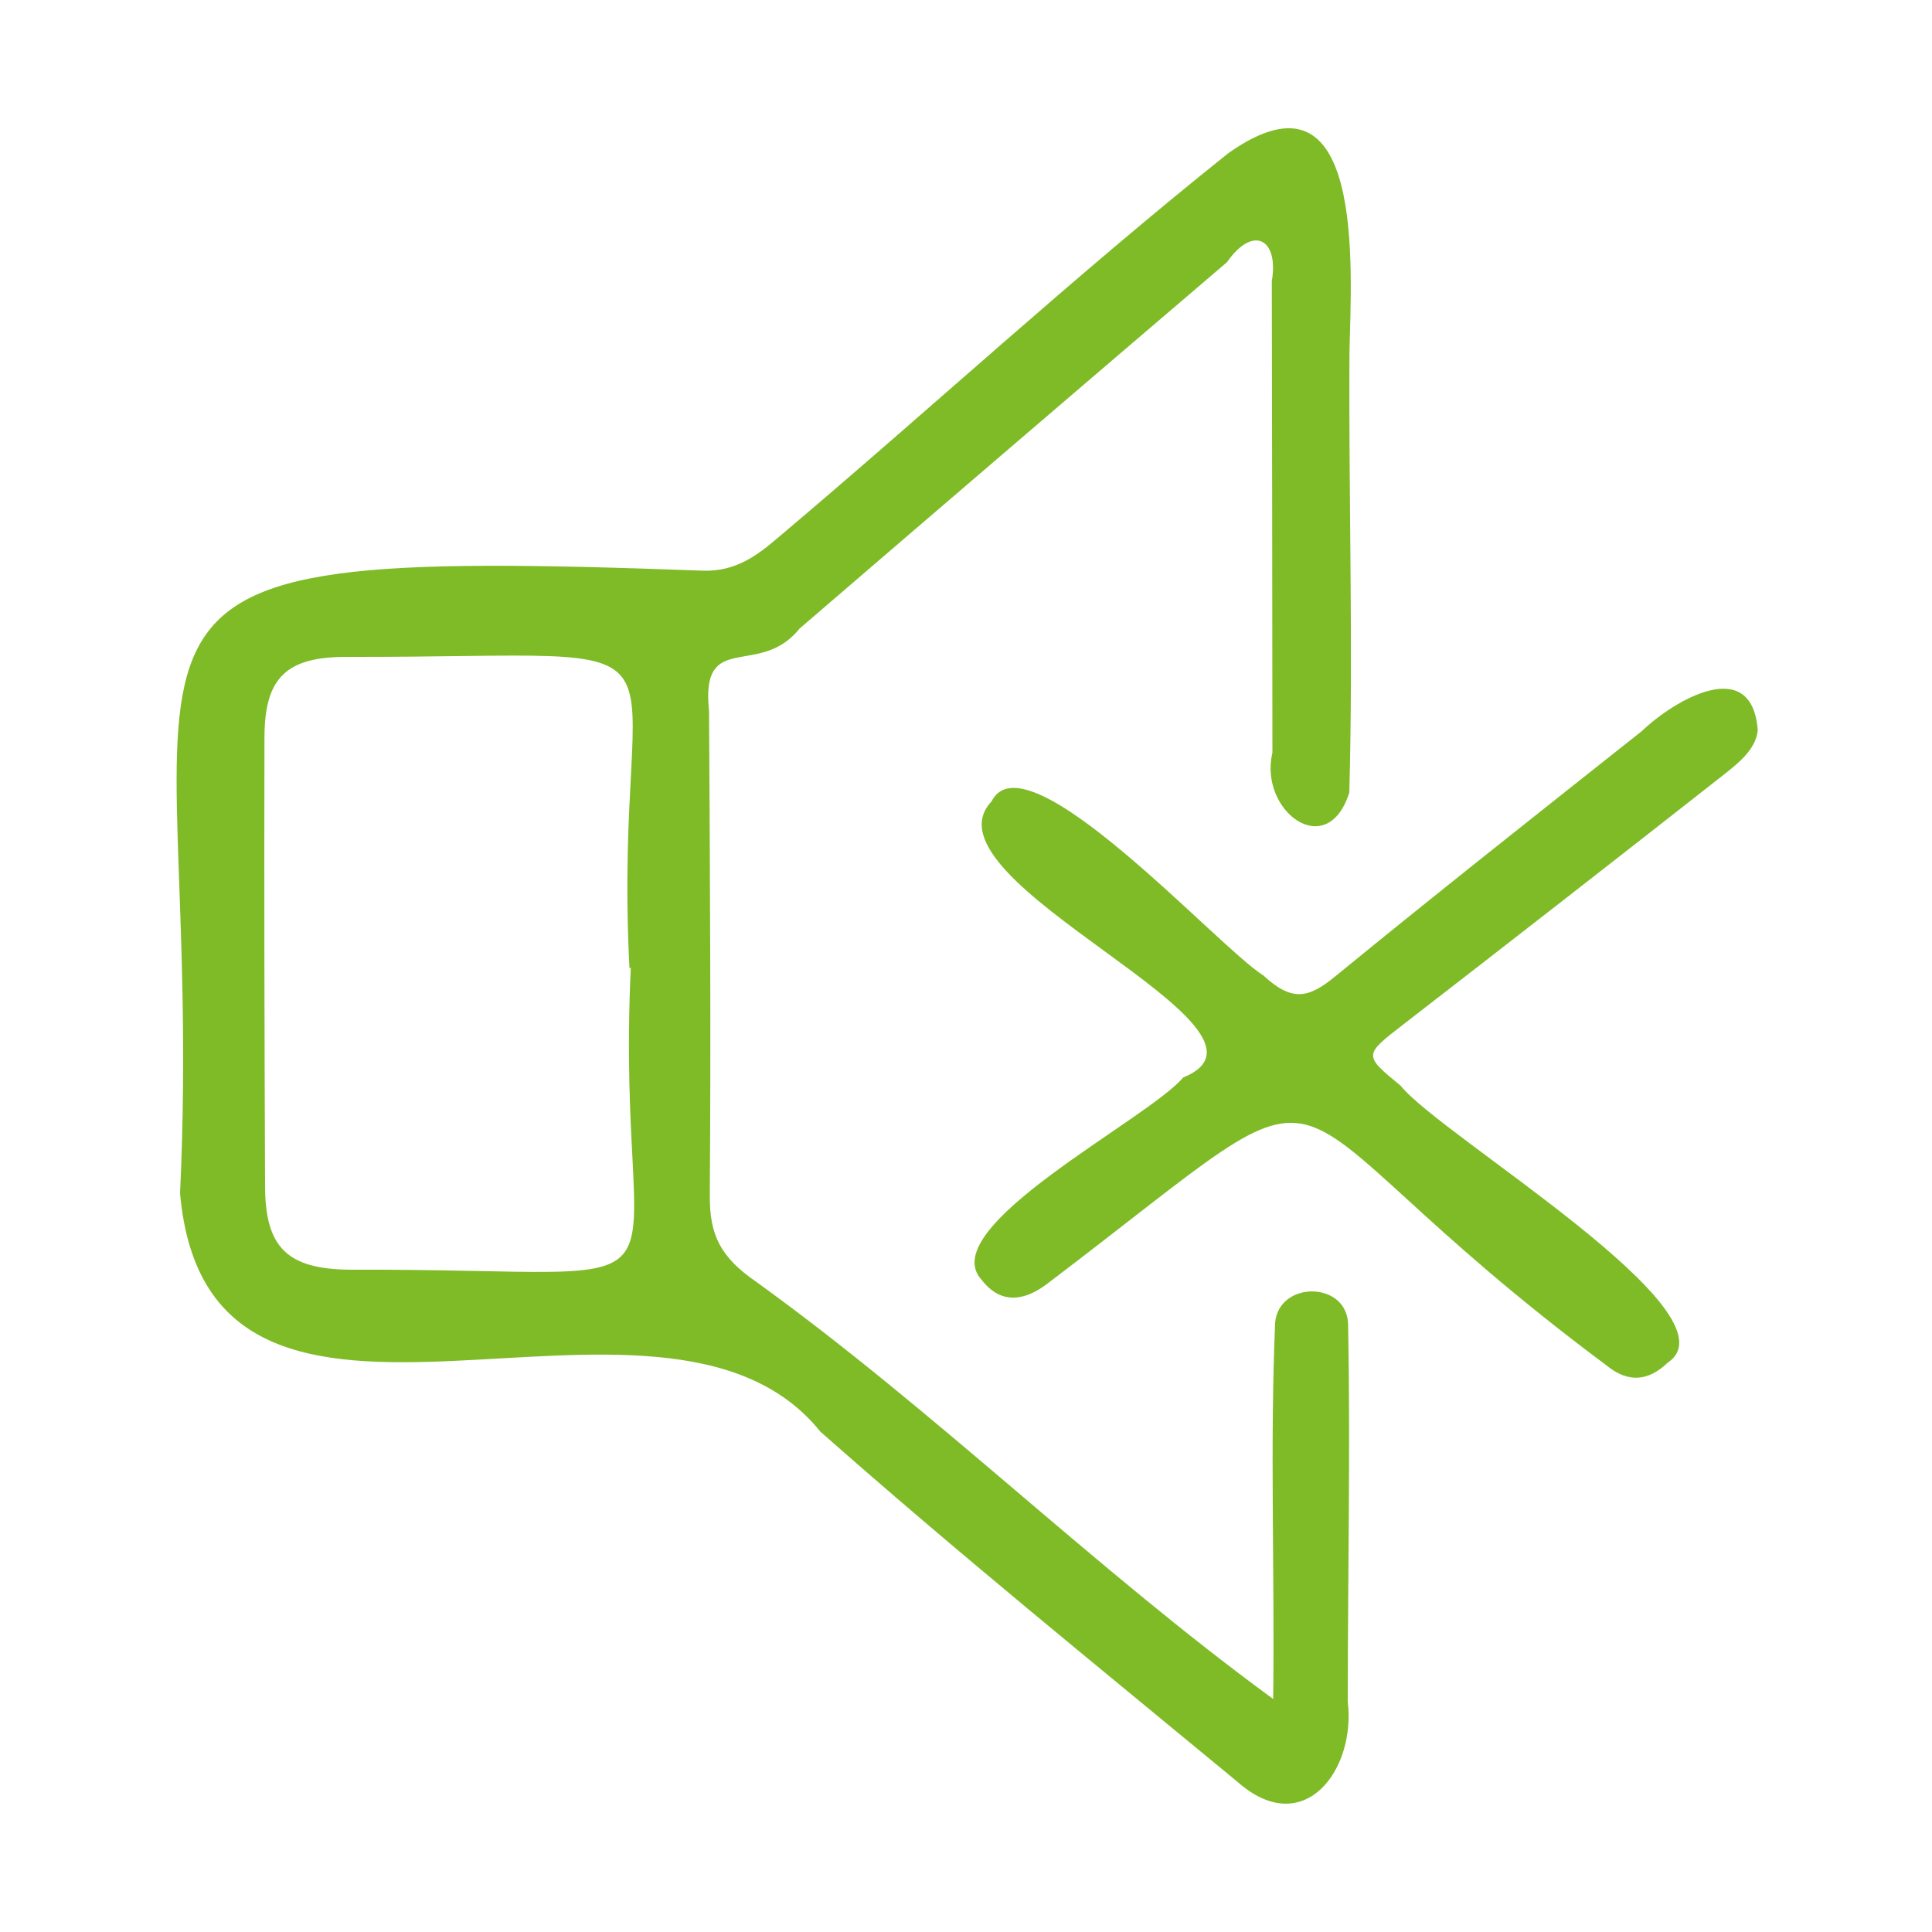
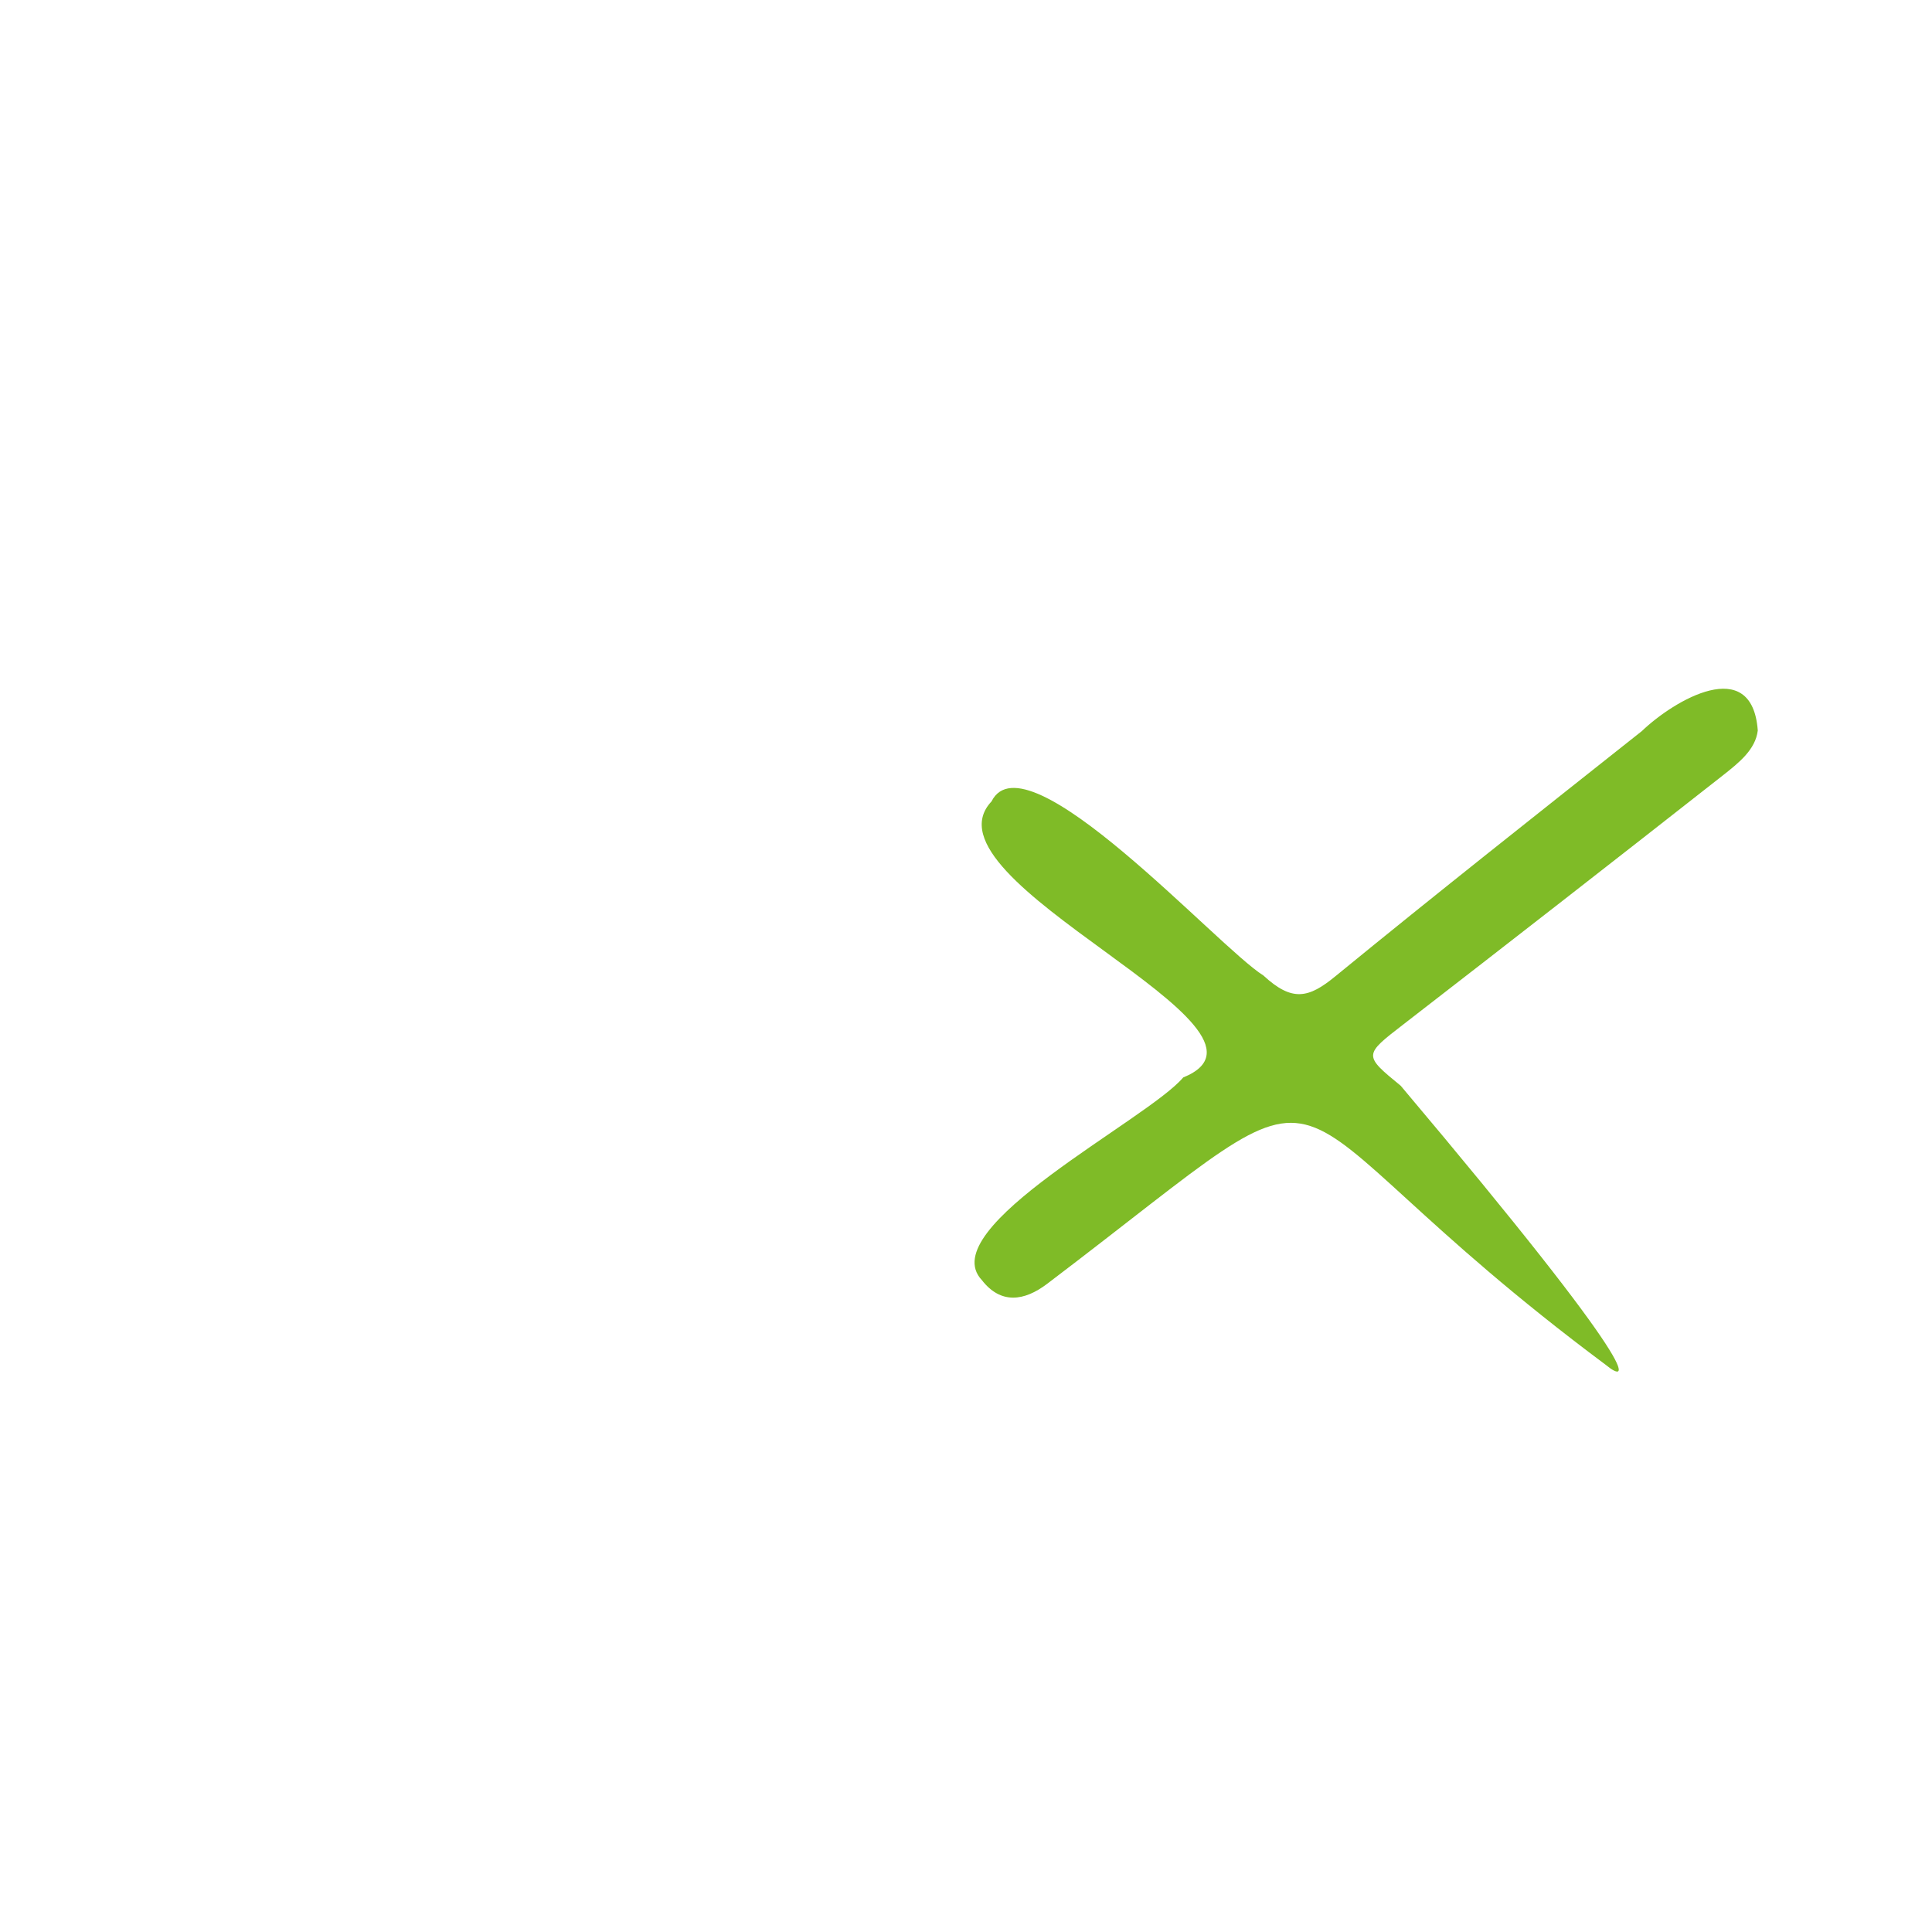
<svg xmlns="http://www.w3.org/2000/svg" width="45" height="45" viewBox="0 0 45 45" fill="none">
-   <path d="M29.655 39.573C29.691 36.468 29.578 33.705 29.7 30.812C29.785 29.817 31.41 29.831 31.401 30.884C31.455 33.8 31.392 36.716 31.392 39.632C31.585 41.234 30.366 42.854 28.836 41.513C25.573 38.817 22.279 36.149 19.107 33.345C15.403 28.742 4.873 35.411 4.194 27.797C4.833 13.937 0.54 12.704 16.393 13.293C17.127 13.307 17.608 12.96 18.099 12.542C21.622 9.572 25.015 6.435 28.615 3.564C31.819 1.305 31.473 6.278 31.432 8.19C31.41 11.61 31.522 15.044 31.428 18.459C30.915 20.088 29.313 18.887 29.637 17.532C29.632 13.869 29.632 10.211 29.623 6.548C29.79 5.567 29.191 5.229 28.579 6.107C25.254 8.946 21.937 11.79 18.621 14.643C17.685 15.813 16.312 14.648 16.515 16.56C16.537 20.322 16.56 24.089 16.533 27.851C16.528 28.769 16.78 29.282 17.617 29.858C21.811 32.886 25.465 36.509 29.655 39.573ZM14.692 22.545C14.683 22.545 14.67 22.545 14.661 22.545C14.242 14.315 16.938 15.318 8.086 15.3C6.687 15.296 6.165 15.768 6.16 17.163C6.151 20.651 6.16 24.143 6.174 27.63C6.178 29.057 6.691 29.561 8.154 29.574C16.911 29.538 14.305 30.816 14.692 22.545Z" fill="#7FBB27" />
-   <path d="M40.942 17.015C40.888 17.46 40.506 17.762 40.137 18.054C37.662 19.998 35.178 21.933 32.689 23.859C31.762 24.575 31.753 24.575 32.626 25.29C33.535 26.442 40.555 30.6 38.845 31.738C38.413 32.153 37.941 32.238 37.405 31.793C28.702 25.308 32.086 24.066 24.391 29.902C23.856 30.308 23.311 30.384 22.87 29.817C21.718 28.598 26.731 26.082 27.559 25.096C30.376 23.958 21.336 20.529 23.095 18.666C23.892 17.069 28.36 22.055 29.427 22.721C30.097 23.341 30.48 23.252 31.105 22.738C33.463 20.808 35.853 18.922 38.242 17.028C38.994 16.308 40.812 15.232 40.942 17.015Z" fill="#7FBB27" />
+   <path d="M40.942 17.015C40.888 17.46 40.506 17.762 40.137 18.054C37.662 19.998 35.178 21.933 32.689 23.859C31.762 24.575 31.753 24.575 32.626 25.29C38.413 32.153 37.941 32.238 37.405 31.793C28.702 25.308 32.086 24.066 24.391 29.902C23.856 30.308 23.311 30.384 22.87 29.817C21.718 28.598 26.731 26.082 27.559 25.096C30.376 23.958 21.336 20.529 23.095 18.666C23.892 17.069 28.36 22.055 29.427 22.721C30.097 23.341 30.48 23.252 31.105 22.738C33.463 20.808 35.853 18.922 38.242 17.028C38.994 16.308 40.812 15.232 40.942 17.015Z" fill="#7FBB27" />
</svg>